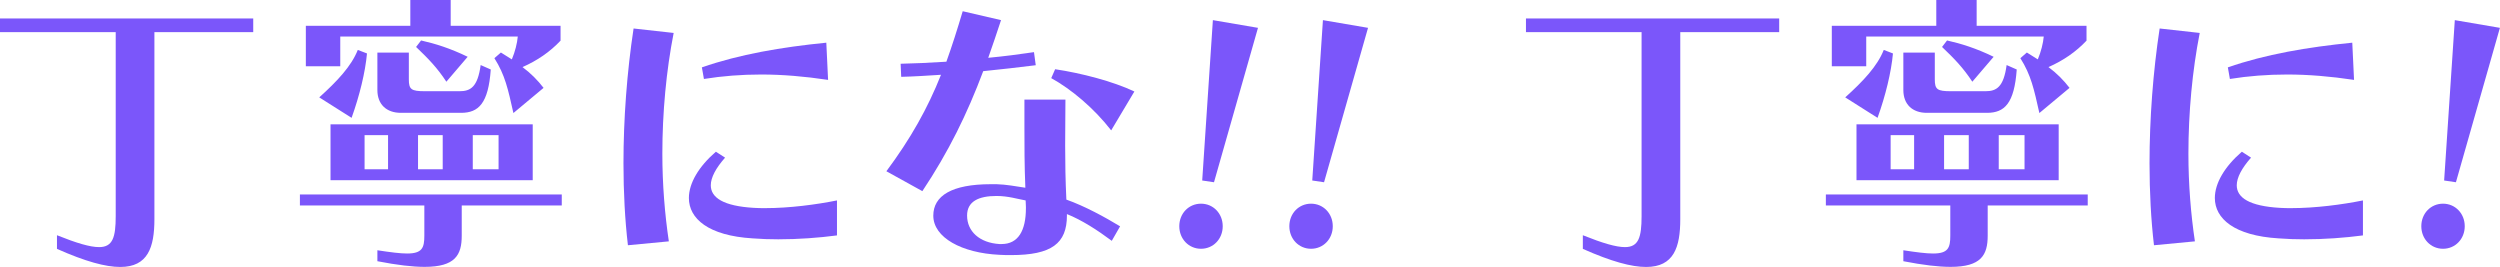
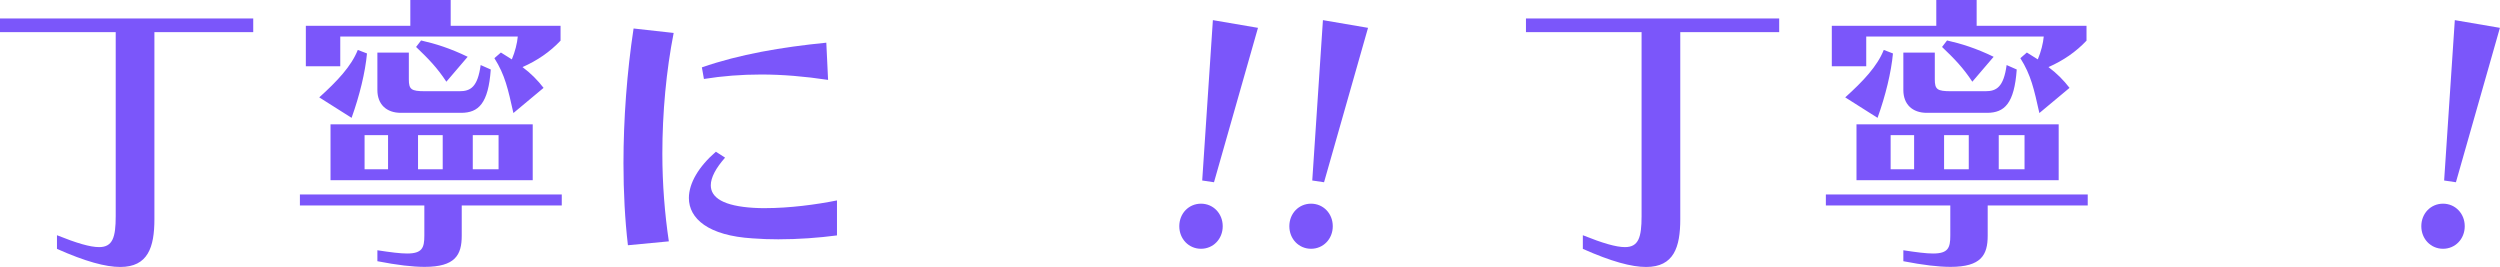
<svg xmlns="http://www.w3.org/2000/svg" id="_レイヤー_2" data-name="レイヤー 2" viewBox="0 0 269.42 28.77">
  <defs>
    <style>
      .cls-1 {
        fill: #7b56fa;
      }
    </style>
  </defs>
  <g id="_レイヤー_1-2" data-name="レイヤー 1">
    <g>
      <path class="cls-1" d="M12.48,3.46H0v-1.47h27.29v1.47h-10.65v20.16c0,3.04-.7,5.15-3.68,5.15-1.57,0-3.74-.58-6.82-1.95v-1.47c2.14.86,3.58,1.28,4.54,1.28,1.47,0,1.79-1.06,1.79-3.33V3.46Z" />
      <path class="cls-1" d="M49.76,22.14v3.26c0,2.08-.7,3.36-4,3.36-1.28,0-2.94-.19-5.09-.61v-1.18c1.44.22,2.46.35,3.2.35,1.63,0,1.86-.61,1.86-1.92v-3.26h-13.41v-1.18h28.22v1.18h-10.78ZM55.33,12.19c-.58-2.59-.9-4.1-2.05-5.92l.7-.61,1.18.74c.35-.83.58-1.76.64-2.46h-19.13v3.2h-3.71V2.78h11.26V0h4.35v2.78h11.84v1.6c-1.15,1.22-2.5,2.14-4.1,2.85.9.67,1.63,1.41,2.27,2.24l-3.26,2.72ZM34.4,10.5c1.95-1.76,3.46-3.36,4.16-5.12l.99.38c-.19,2.05-.8,4.54-1.66,6.94l-3.49-2.21ZM35.62,19.42v-6.02h21.79v6.02h-21.79ZM41.82,14.56h-2.53v3.68h2.53v-3.68ZM43.2,12.16c-1.54,0-2.53-.9-2.53-2.46v-4.03h3.39v2.88c0,1.09.26,1.28,1.73,1.28h3.74c1.18,0,1.95-.45,2.27-2.82l1.09.48c-.26,3.65-1.31,4.67-3.2,4.67h-6.5ZM48.1,8.8c-.99-1.5-1.89-2.43-3.26-3.74l.54-.7c1.54.35,3.1.83,5.02,1.76l-2.3,2.69ZM47.71,14.56h-2.66v3.68h2.66v-3.68ZM53.73,14.56h-2.78v3.68h2.78v-3.68Z" />
      <path class="cls-1" d="M67.67,26.43c-.32-2.72-.48-5.73-.48-8.83,0-4.8.38-9.86,1.09-14.53l4.32.48c-.8,4.06-1.22,8.61-1.22,13.02,0,3.26.26,6.5.7,9.44l-4.42.42ZM90.2,25.37c-1.98.26-4.16.42-6.33.42-.93,0-1.82-.03-2.75-.1-4.8-.29-6.88-2.14-6.88-4.35,0-1.6,1.06-3.39,2.91-4.99l.99.64c-.99,1.12-1.54,2.14-1.54,2.98,0,1.34,1.38,2.24,4.64,2.43.42.03.83.03,1.25.03,2.59,0,5.47-.38,7.71-.83v3.78ZM89.24,8.61c-2.53-.38-4.93-.58-7.2-.58-2.14,0-4.19.16-6.18.48l-.22-1.25c4.06-1.41,8.58-2.18,13.41-2.66l.19,4Z" />
-       <path class="cls-1" d="M95.52,18.46c2.62-3.52,4.45-6.78,5.89-10.4-1.54.1-3.01.19-4.29.22l-.06-1.41c1.38-.03,3.07-.1,4.93-.22.61-1.7,1.18-3.49,1.76-5.44l4.13.96c-.45,1.41-.93,2.75-1.38,4.06,1.7-.16,3.39-.38,4.93-.61l.19,1.41c-1.79.22-3.74.45-5.66.64-1.73,4.61-3.74,8.7-6.56,12.93l-3.87-2.14ZM119.81,25.95c-1.54-1.15-3.23-2.24-4.83-2.88v.16c0,3.01-1.66,4.26-6.02,4.26-.38,0-.8,0-1.25-.03-4.06-.19-7.13-1.86-7.13-4.22,0-2.14,1.98-3.39,6.21-3.39h.61c1.02.03,2.05.22,3.1.38-.1-2.43-.1-4.58-.1-6.59v-2.91h4.42c0,1.5-.03,3.17-.03,4.96s.03,3.74.13,5.82c1.98.7,4.16,1.89,5.79,2.88l-.9,1.57ZM107.94,26.3c1.79,0,2.62-1.44,2.62-3.87v-.13q0-.35-.03-.7c-.9-.16-1.89-.48-3.14-.48-1.92,0-3.17.58-3.17,2.11,0,1.7,1.34,2.94,3.49,3.07h.22ZM119.75,14.05c-1.86-2.4-4.32-4.45-6.46-5.63l.42-.96c2.82.42,6.24,1.31,8.54,2.4l-2.5,4.19Z" />
      <path class="cls-1" d="M127.09,24.38c0-1.38,1.02-2.43,2.34-2.43s2.34,1.06,2.34,2.43-1.02,2.43-2.34,2.43-2.34-1.06-2.34-2.43ZM129.56,19.45l1.15-17.28,4.86.83-4.74,16.64-1.28-.19Z" />
      <path class="cls-1" d="M138.95,24.38c0-1.38,1.02-2.43,2.34-2.43s2.34,1.06,2.34,2.43-1.02,2.43-2.34,2.43-2.34-1.06-2.34-2.43ZM141.42,19.45l1.15-17.28,4.86.83-4.74,16.64-1.28-.19Z" />
      <path class="cls-1" d="M176.93,3.46h-12.48v-1.47h27.29v1.47h-10.66v20.16c0,3.04-.7,5.15-3.68,5.15-1.57,0-3.74-.58-6.82-1.95v-1.47c2.14.86,3.58,1.28,4.54,1.28,1.47,0,1.79-1.06,1.79-3.33V3.46Z" />
      <path class="cls-1" d="M214.21,22.14v3.26c0,2.08-.7,3.36-4,3.36-1.28,0-2.94-.19-5.09-.61v-1.18c1.44.22,2.46.35,3.2.35,1.63,0,1.86-.61,1.86-1.92v-3.26h-13.41v-1.18h28.22v1.18h-10.78ZM219.78,12.19c-.58-2.59-.9-4.1-2.05-5.92l.7-.61,1.18.74c.35-.83.58-1.76.64-2.46h-19.13v3.2h-3.71V2.78h11.26V0h4.35v2.78h11.84v1.6c-1.15,1.22-2.5,2.14-4.1,2.85.9.67,1.63,1.41,2.27,2.24l-3.26,2.72ZM198.85,10.5c1.95-1.76,3.46-3.36,4.16-5.12l.99.38c-.19,2.05-.8,4.54-1.66,6.94l-3.49-2.21ZM200.07,19.42v-6.02h21.79v6.02h-21.79ZM206.28,14.56h-2.53v3.68h2.53v-3.68ZM207.65,12.16c-1.54,0-2.53-.9-2.53-2.46v-4.03h3.39v2.88c0,1.09.26,1.28,1.73,1.28h3.74c1.18,0,1.95-.45,2.27-2.82l1.09.48c-.26,3.65-1.31,4.67-3.2,4.67h-6.5ZM212.55,8.8c-.99-1.5-1.89-2.43-3.26-3.74l.54-.7c1.54.35,3.1.83,5.02,1.76l-2.3,2.69ZM212.17,14.56h-2.66v3.68h2.66v-3.68ZM218.18,14.56h-2.78v3.68h2.78v-3.68Z" />
-       <path class="cls-1" d="M232.13,26.43c-.32-2.72-.48-5.73-.48-8.83,0-4.8.38-9.86,1.09-14.53l4.32.48c-.8,4.06-1.22,8.61-1.22,13.02,0,3.26.26,6.5.7,9.44l-4.42.42ZM254.65,25.37c-1.98.26-4.16.42-6.33.42-.93,0-1.82-.03-2.75-.1-4.8-.29-6.88-2.14-6.88-4.35,0-1.6,1.06-3.39,2.91-4.99l.99.64c-.99,1.12-1.54,2.14-1.54,2.98,0,1.34,1.38,2.24,4.64,2.43.42.03.83.03,1.25.03,2.59,0,5.47-.38,7.71-.83v3.78ZM253.69,8.61c-2.53-.38-4.93-.58-7.2-.58-2.14,0-4.19.16-6.18.48l-.22-1.25c4.06-1.41,8.58-2.18,13.41-2.66l.19,4Z" />
      <path class="cls-1" d="M260.94,24.38c0-1.38,1.02-2.43,2.34-2.43s2.34,1.06,2.34,2.43-1.02,2.43-2.34,2.43-2.34-1.06-2.34-2.43ZM263.4,19.45l1.15-17.28,4.86.83-4.74,16.64-1.28-.19Z" />
    </g>
  </g>
</svg>